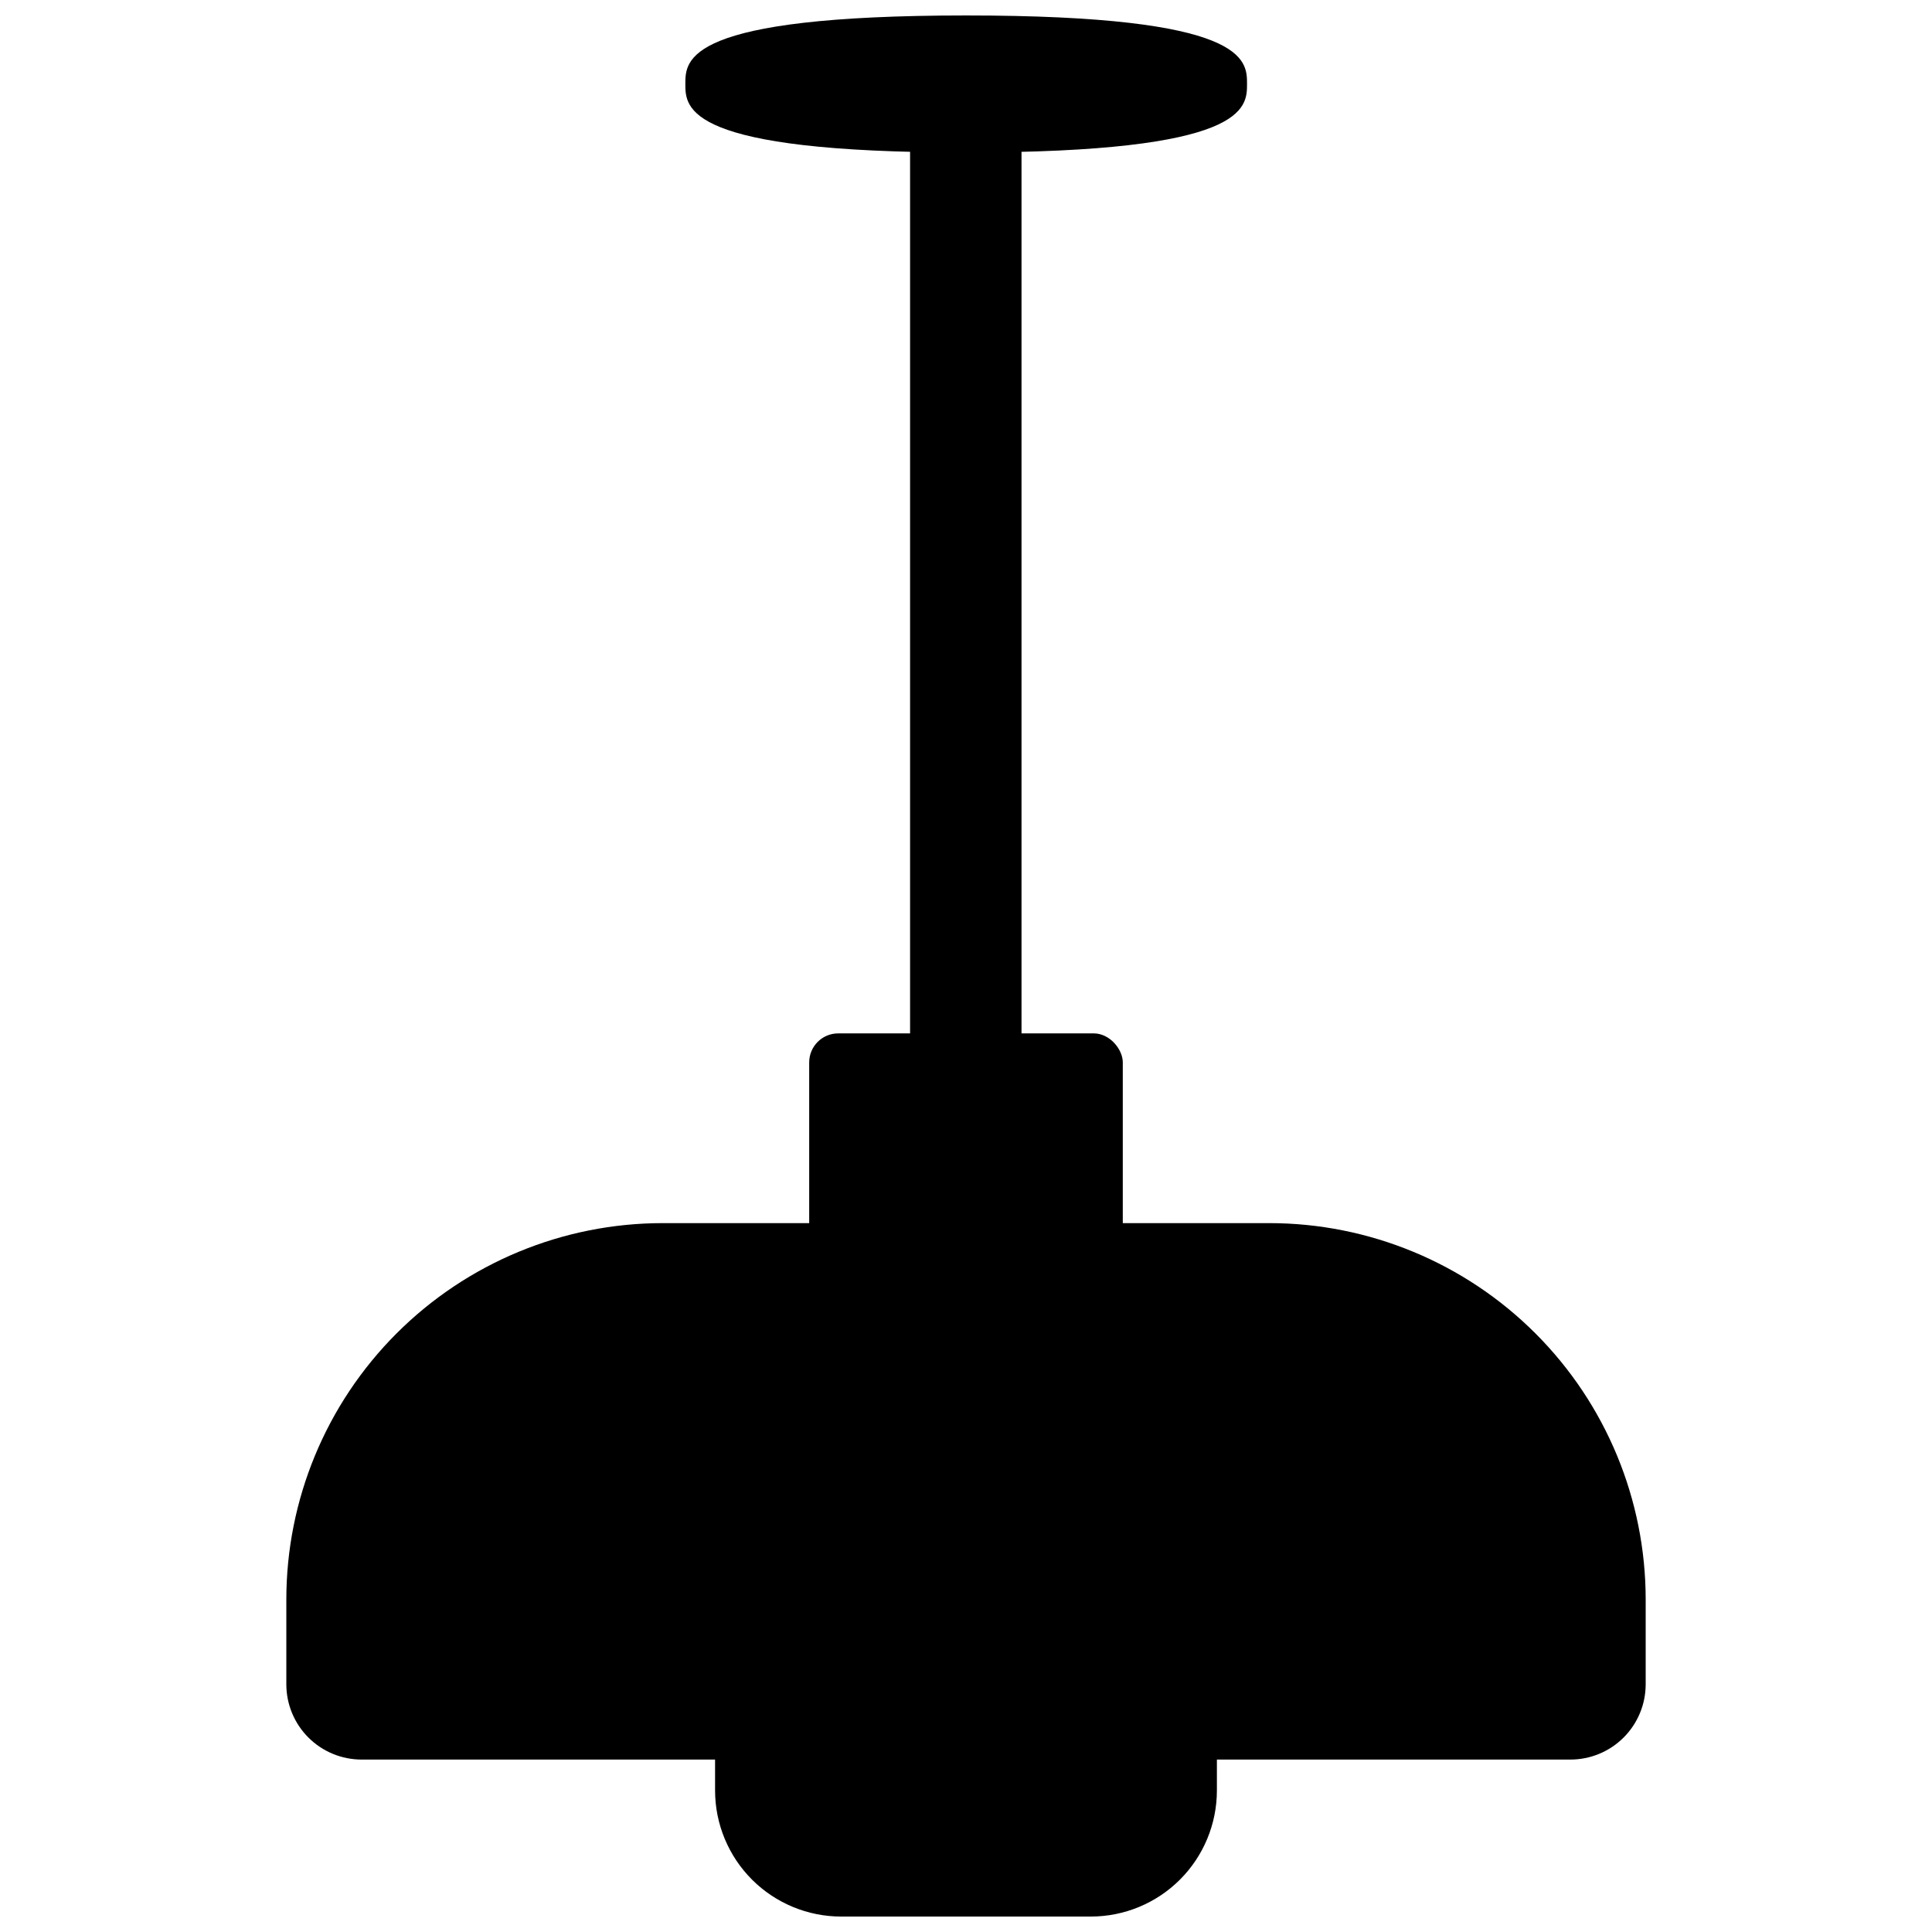
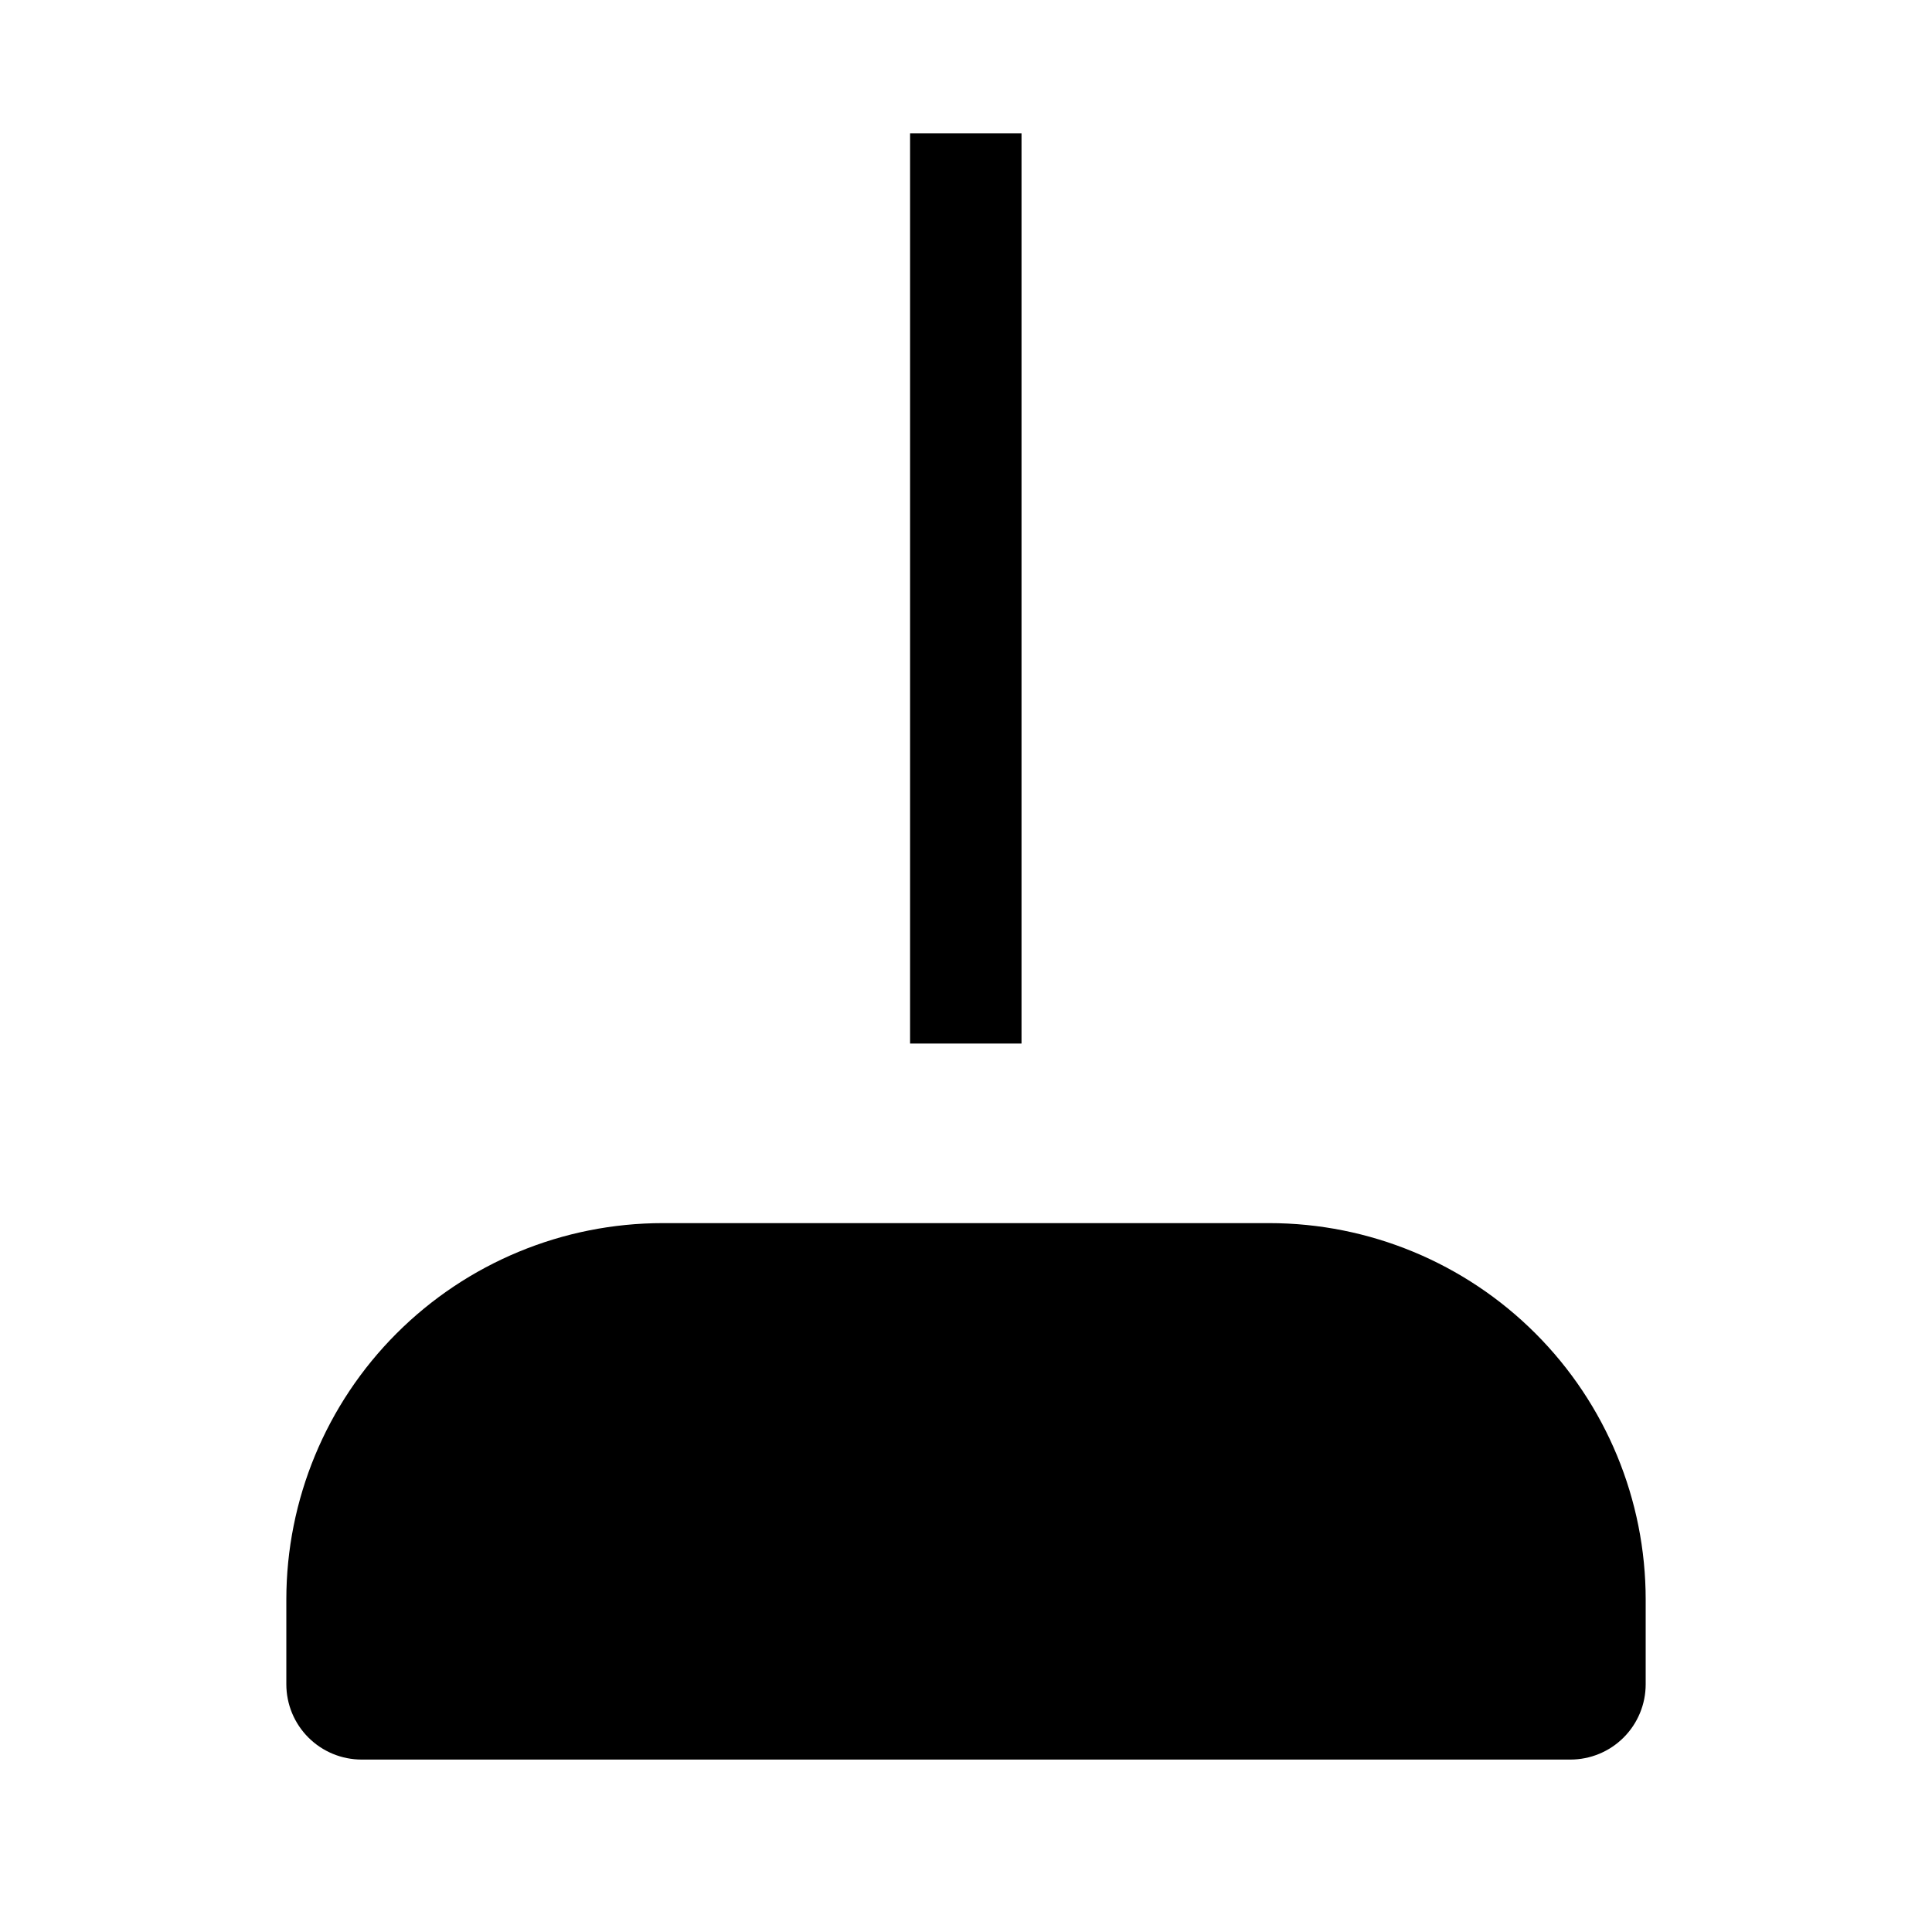
<svg xmlns="http://www.w3.org/2000/svg" width="800px" height="800px" version="1.1" viewBox="144 144 512 512">
  <defs>
    <clipPath id="b">
-       <path d="m333 599h134v52.902h-134z" />
-     </clipPath>
+       </clipPath>
    <clipPath id="a">
-       <path d="m325 148.09h150v36.906h-150z" />
-     </clipPath>
+       </clipPath>
  </defs>
  <path d="m319.64 468.14h160.72c26.457 0 51.832 10.512 70.543 29.223 18.711 18.707 29.219 44.082 29.219 70.543v22.445c0 5.293-2.102 10.367-5.844 14.109-3.742 3.742-8.816 5.844-14.105 5.844h-320.34c-5.293 0-10.367-2.102-14.109-5.844-3.742-3.742-5.844-8.816-5.844-14.109v-22.445c0-26.461 10.512-51.836 29.219-70.543 18.711-18.711 44.086-29.223 70.543-29.223z" />
-   <path d="m366.13 417.86h67.738c4.242 0 7.684 4.242 7.684 7.684v72.129c0 4.242-3.438 7.684-7.684 7.684h-67.738c-4.242 0-7.684-4.242-7.684-7.684v-72.129c0-4.242 3.438-7.684 7.684-7.684z" />
  <g clip-path="url(#b)">
-     <path d="m333.5 599.43h132.99v19.055c0 8.867-3.523 17.367-9.789 23.633-6.269 6.269-14.77 9.789-23.633 9.789h-66.145c-8.863 0-17.363-3.519-23.633-9.789-6.266-6.266-9.789-14.766-9.789-23.633z" />
+     <path d="m333.5 599.43h132.99v19.055c0 8.867-3.523 17.367-9.789 23.633-6.269 6.269-14.77 9.789-23.633 9.789h-66.145c-8.863 0-17.363-3.519-23.633-9.789-6.266-6.266-9.789-14.766-9.789-23.633" />
  </g>
  <path d="m385.18 179.32h29.531v241.23h-29.531z" />
  <g clip-path="url(#a)">
    <path d="m400.05 184.41c-74.426 0-74.426-11.773-74.426-18.156 0.004-6.383-0.098-18.156 74.426-18.156s74.426 11.773 74.426 18.156c0 6.387 0 18.156-74.426 18.156z" />
  </g>
</svg>